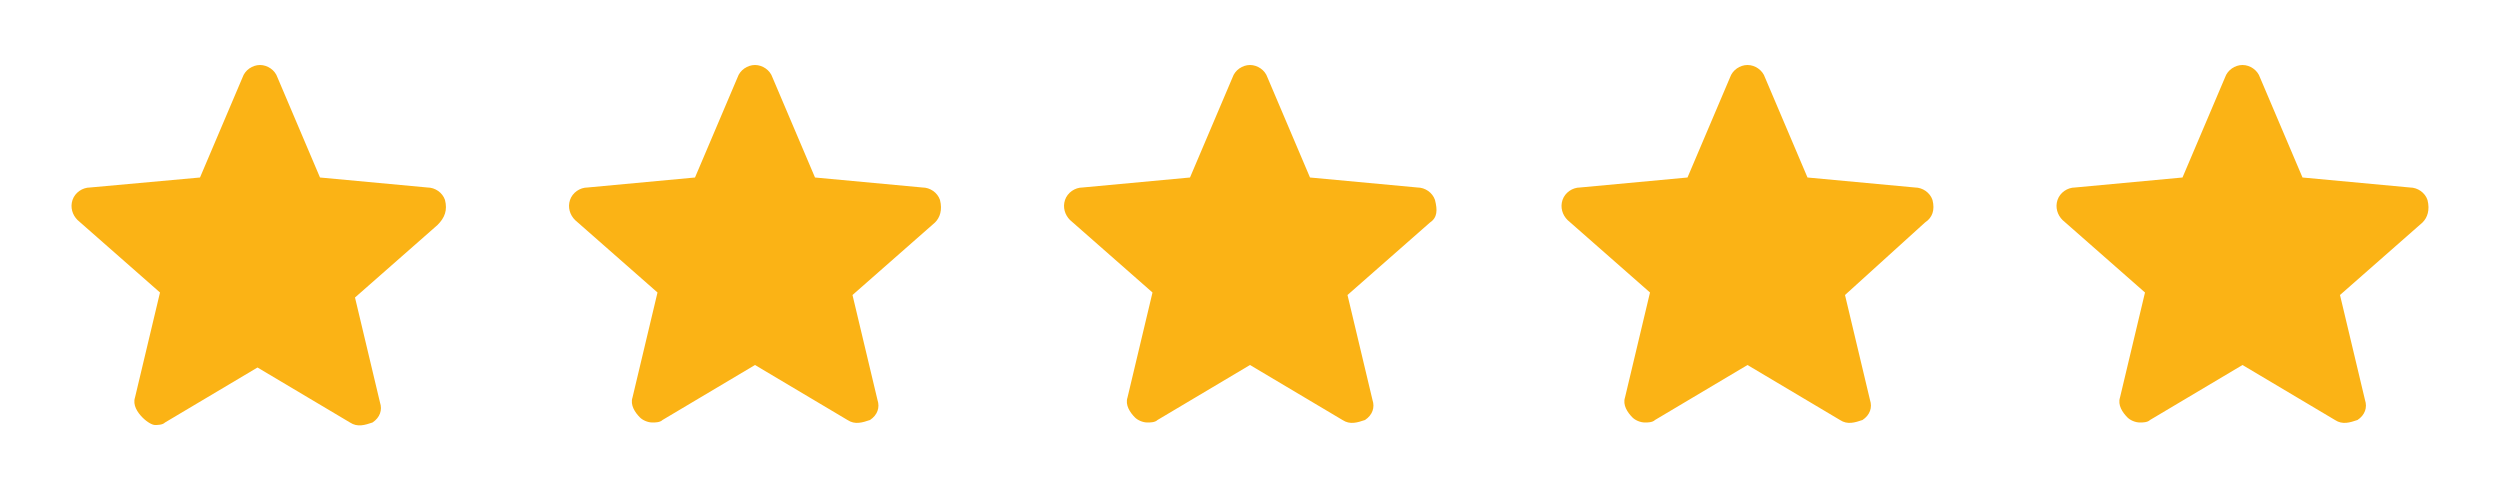
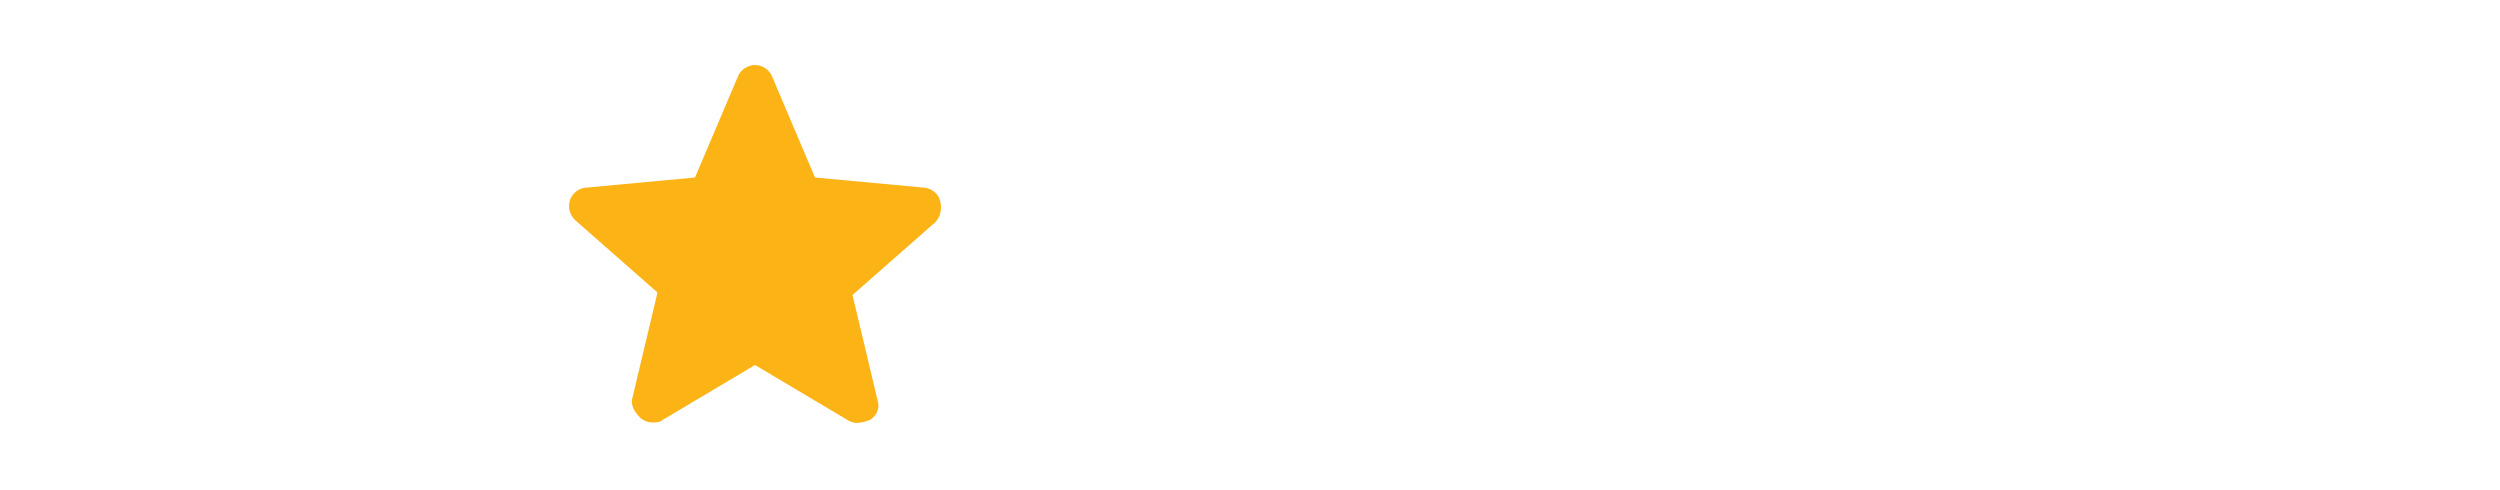
<svg xmlns="http://www.w3.org/2000/svg" version="1.1" id="Layer_1" x="0px" y="0px" viewBox="0 0 100 19.6" style="enable-background:new 0 0 100 19.6;" xml:space="preserve">
  <style type="text/css">
	.st0{fill:#FBB315;}
</style>
  <g>
-     <path class="st0" d="M17.8,8c-0.1-0.3-0.4-0.5-0.7-0.5l-4.3-0.4l-1.7-4c-0.1-0.3-0.4-0.5-0.7-0.5c-0.3,0-0.6,0.2-0.7,0.5l-1.7,4   L3.6,7.5C3.3,7.5,3,7.7,2.9,8c-0.1,0.3,0,0.6,0.2,0.8l3.3,2.9l-1,4.2c-0.1,0.3,0.1,0.6,0.3,0.8C5.9,16.9,6.1,17,6.2,17   c0.1,0,0.3,0,0.4-0.1l3.7-2.2l3.7,2.2c0.3,0.2,0.6,0.1,0.9,0c0.3-0.2,0.4-0.5,0.3-0.8l-1-4.2l3.3-2.9C17.8,8.7,17.9,8.4,17.8,8z" />
    <path class="st0" d="M37.6,8c-0.1-0.3-0.4-0.5-0.7-0.5l-4.3-0.4l-1.7-4c-0.1-0.3-0.4-0.5-0.7-0.5c-0.3,0-0.6,0.2-0.7,0.5l-1.7,4   l-4.3,0.4c-0.3,0-0.6,0.2-0.7,0.5c-0.1,0.3,0,0.6,0.2,0.8l3.3,2.9l-1,4.2c-0.1,0.3,0.1,0.6,0.3,0.8c0.1,0.1,0.3,0.2,0.5,0.2   c0.1,0,0.3,0,0.4-0.1l3.7-2.2l3.7,2.2c0.3,0.2,0.6,0.1,0.9,0c0.3-0.2,0.4-0.5,0.3-0.8l-1-4.2l3.3-2.9C37.6,8.7,37.7,8.4,37.6,8z" />
-     <path class="st0" d="M57.4,8c-0.1-0.3-0.4-0.5-0.7-0.5l-4.3-0.4l-1.7-4c-0.1-0.3-0.4-0.5-0.7-0.5c-0.3,0-0.6,0.2-0.7,0.5l-1.7,4   l-4.3,0.4c-0.3,0-0.6,0.2-0.7,0.5c-0.1,0.3,0,0.6,0.2,0.8l3.3,2.9l-1,4.2c-0.1,0.3,0.1,0.6,0.3,0.8c0.1,0.1,0.3,0.2,0.5,0.2   c0.1,0,0.3,0,0.4-0.1l3.7-2.2l3.7,2.2c0.3,0.2,0.6,0.1,0.9,0c0.3-0.2,0.4-0.5,0.3-0.8l-1-4.2l3.3-2.9C57.5,8.7,57.5,8.4,57.4,8z" />
-     <path class="st0" d="M77.3,8c-0.1-0.3-0.4-0.5-0.7-0.5l-4.3-0.4l-1.7-4c-0.1-0.3-0.4-0.5-0.7-0.5c-0.3,0-0.6,0.2-0.7,0.5l-1.7,4   l-4.3,0.4c-0.3,0-0.6,0.2-0.7,0.5c-0.1,0.3,0,0.6,0.2,0.8l3.3,2.9l-1,4.2c-0.1,0.3,0.1,0.6,0.3,0.8c0.1,0.1,0.3,0.2,0.5,0.2   c0.1,0,0.3,0,0.4-0.1l3.7-2.2l3.7,2.2c0.3,0.2,0.6,0.1,0.9,0c0.3-0.2,0.4-0.5,0.3-0.8l-1-4.2L77,8.9C77.3,8.7,77.4,8.4,77.3,8z" />
-     <path class="st0" d="M97.1,8c-0.1-0.3-0.4-0.5-0.7-0.5l-4.3-0.4l-1.7-4c-0.1-0.3-0.4-0.5-0.7-0.5c-0.3,0-0.6,0.2-0.7,0.5l-1.7,4   l-4.3,0.4c-0.3,0-0.6,0.2-0.7,0.5c-0.1,0.3,0,0.6,0.2,0.8l3.3,2.9l-1,4.2c-0.1,0.3,0.1,0.6,0.3,0.8c0.1,0.1,0.3,0.2,0.5,0.2   c0.1,0,0.3,0,0.4-0.1l3.7-2.2l3.7,2.2c0.3,0.2,0.6,0.1,0.9,0c0.3-0.2,0.4-0.5,0.3-0.8l-1-4.2l3.3-2.9C97.1,8.7,97.2,8.4,97.1,8z" />
  </g>
</svg>